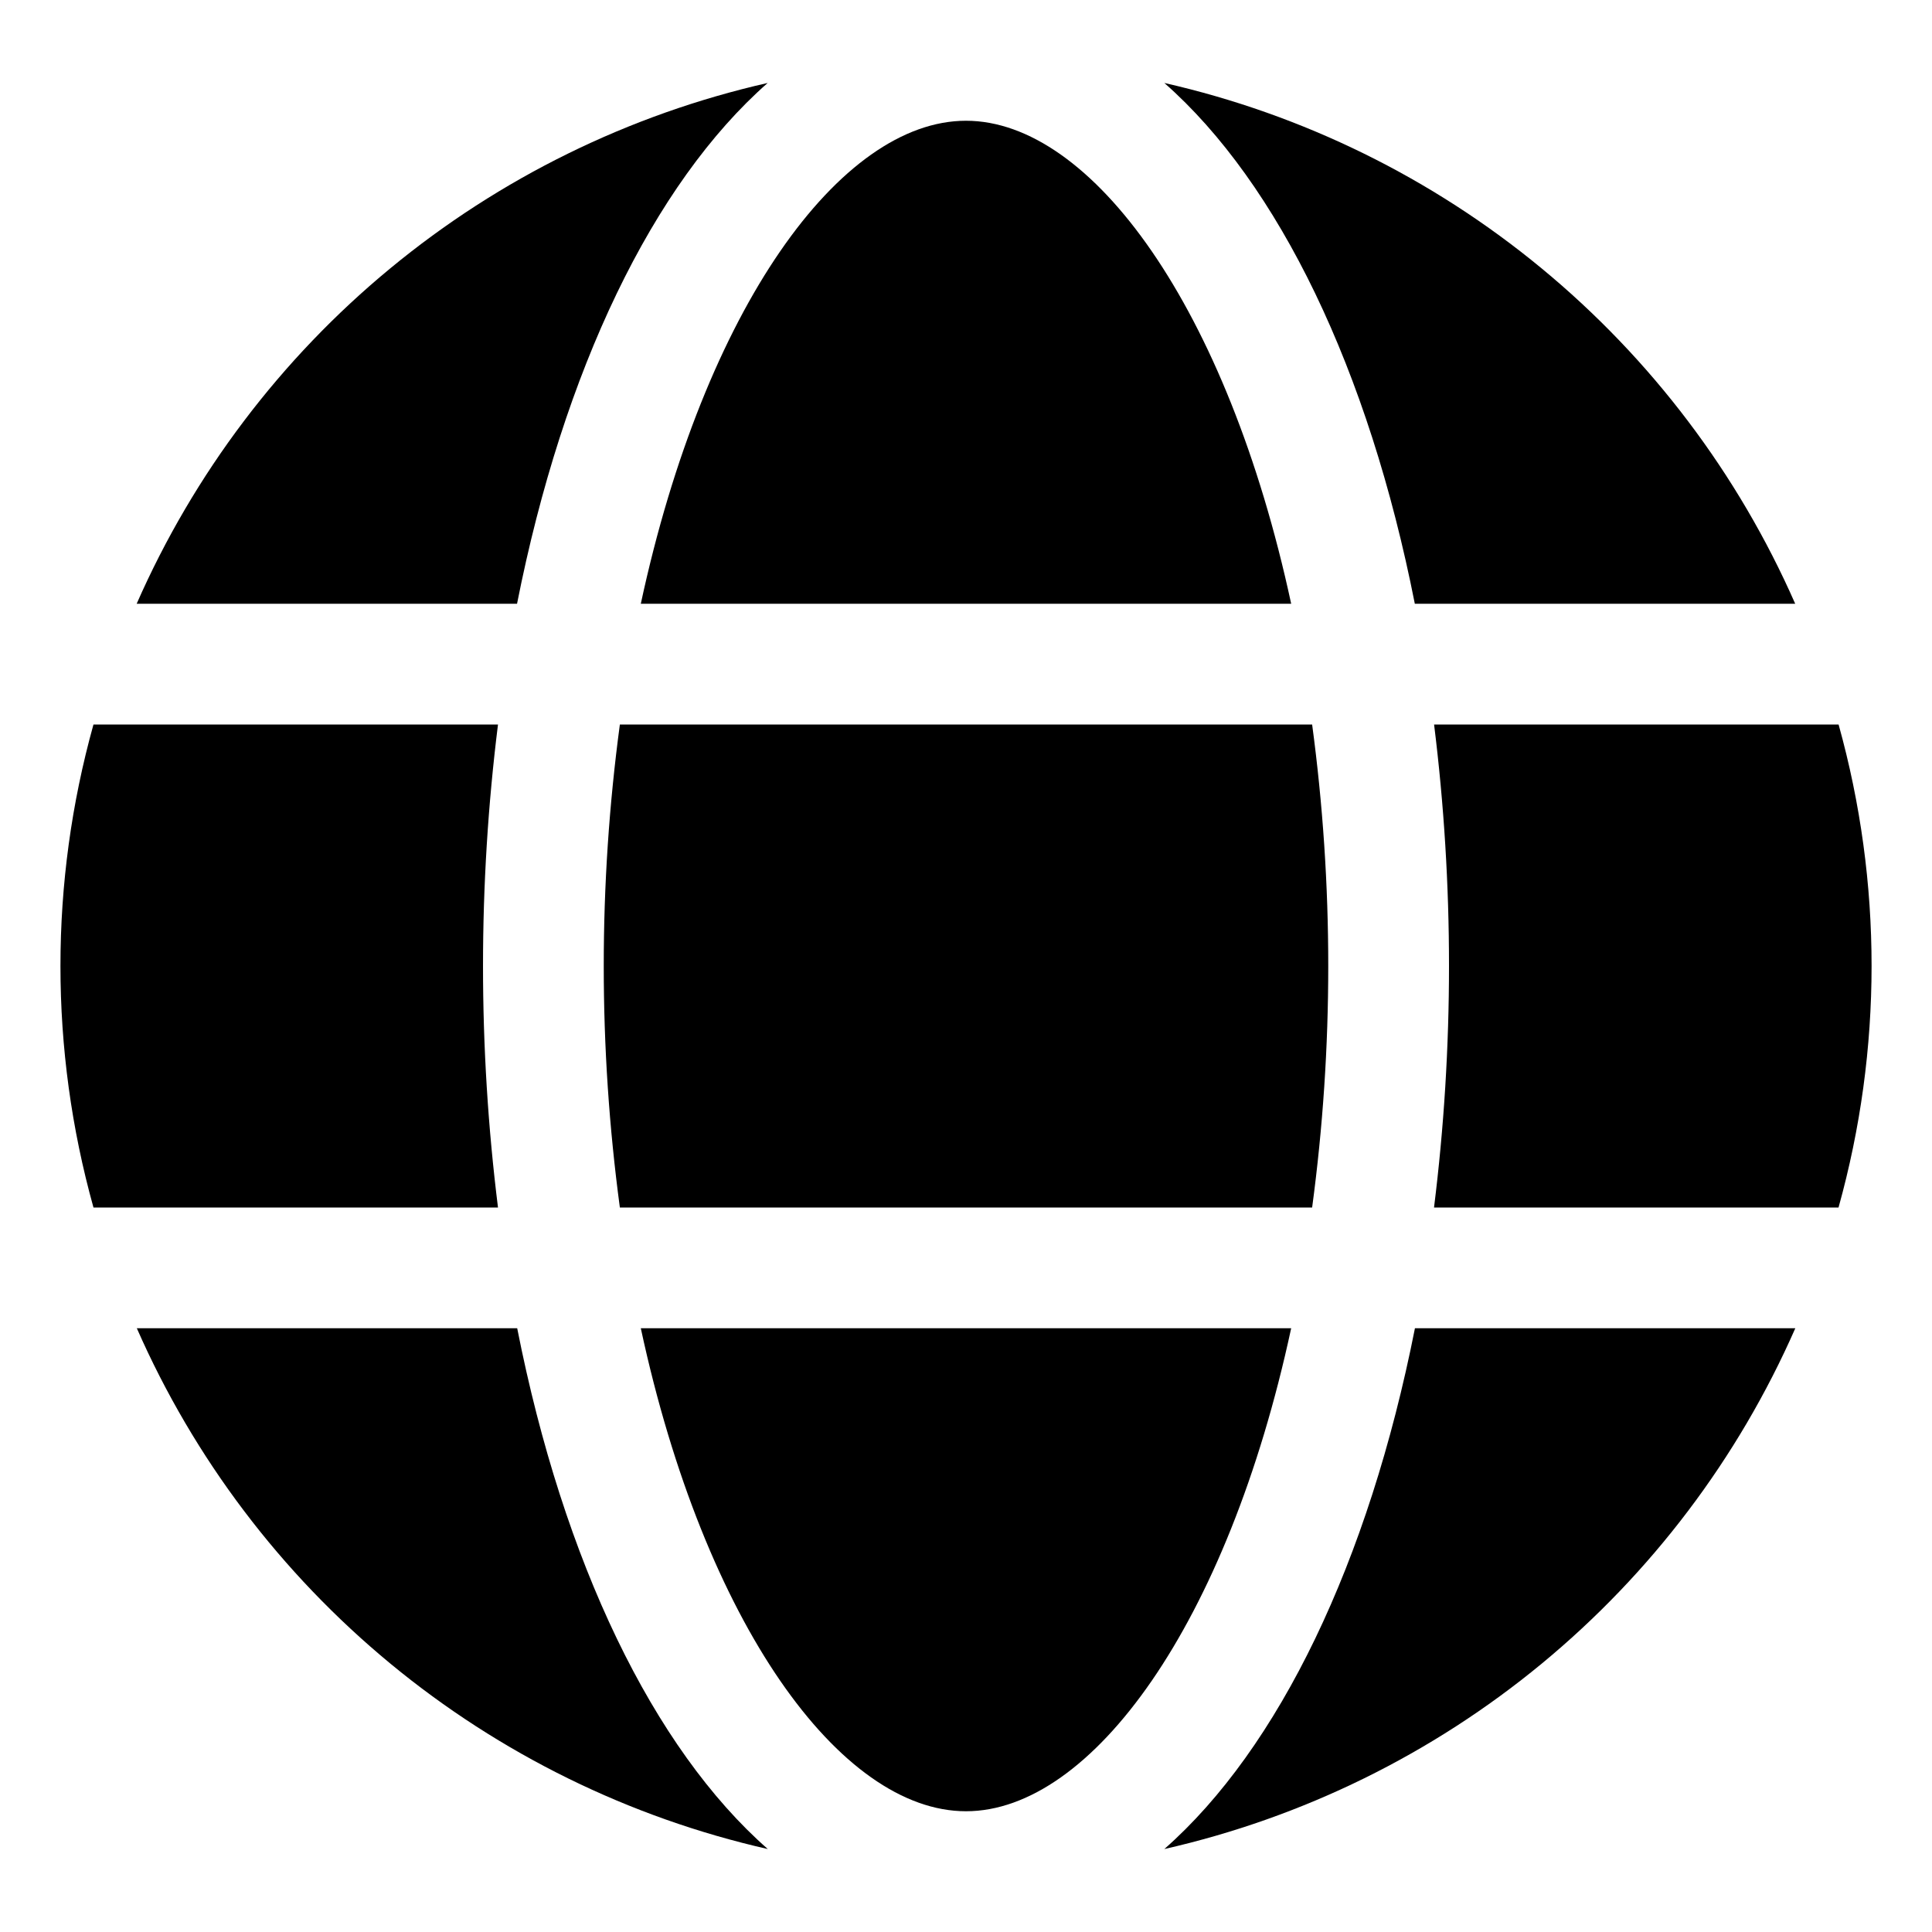
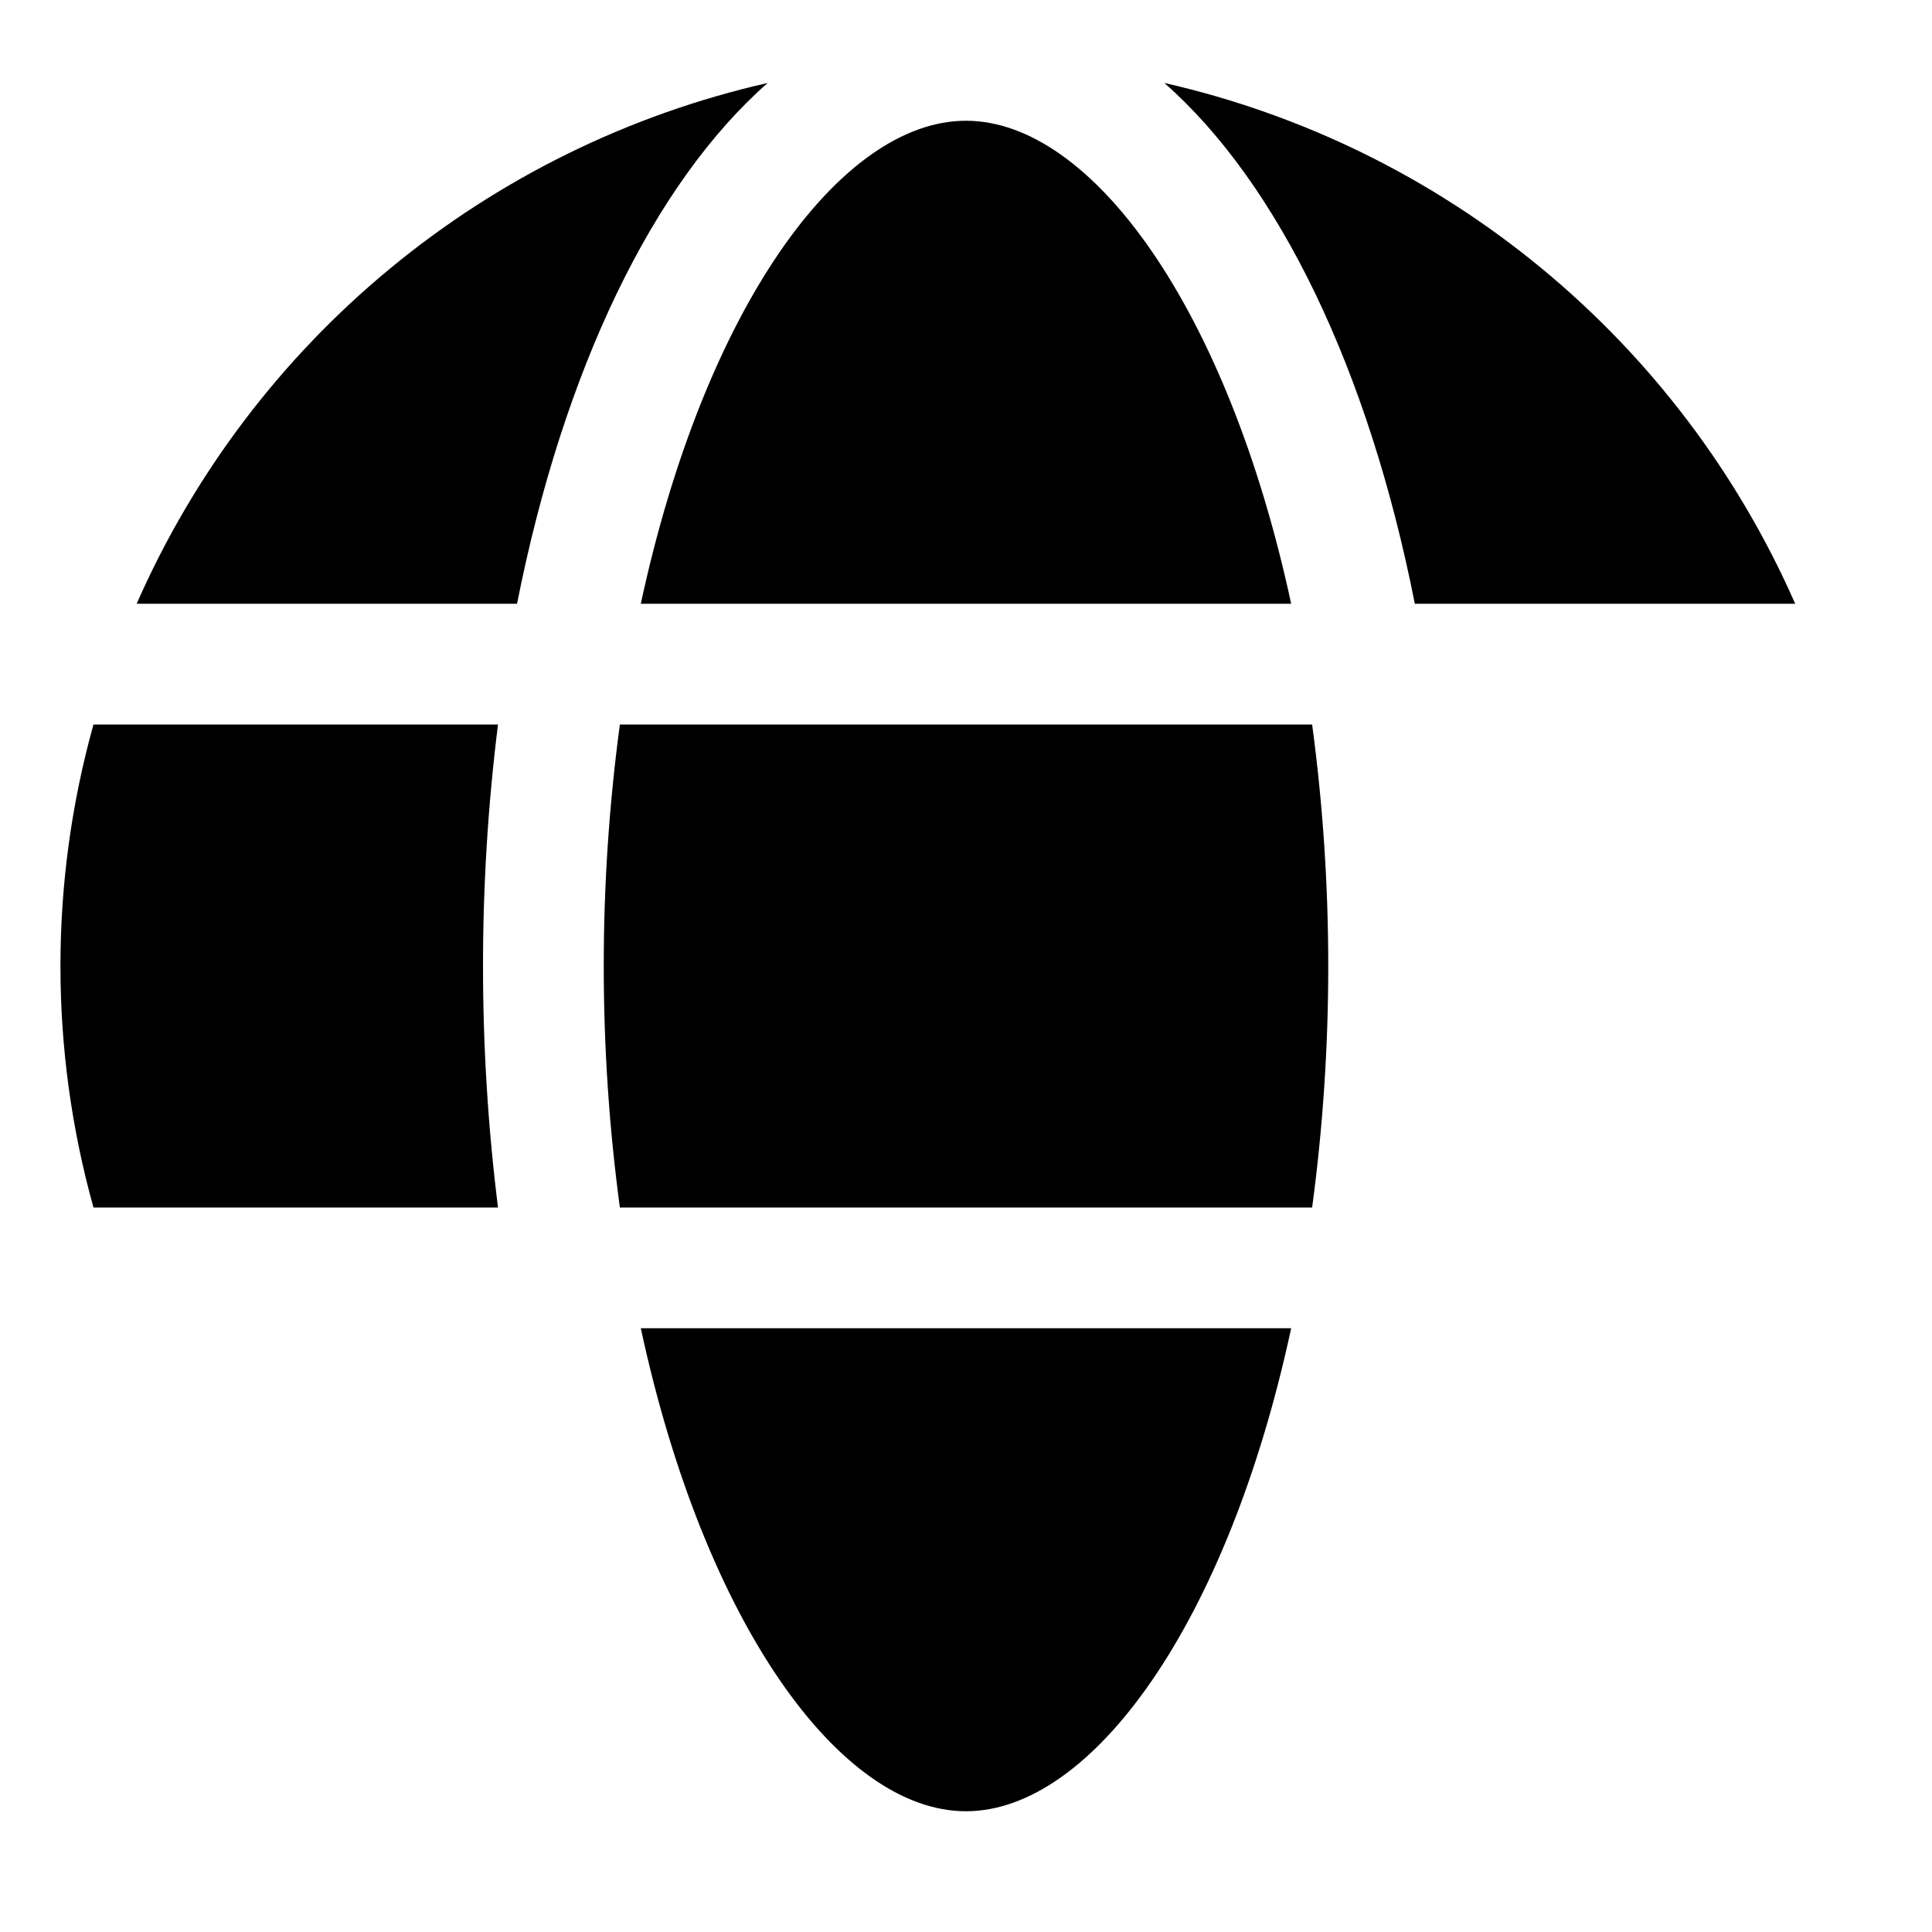
<svg xmlns="http://www.w3.org/2000/svg" width="100" height="100" viewBox="0 0 100 100" fill="none">
  <path d="M66.831 31.25C63.534 15.938 56.502 6.25 49.999 6.25C43.496 6.25 36.465 15.938 33.168 31.25H66.831Z" fill="url(#paint0_linear_3160_11396)" style="" />
  <path d="M31.25 50C31.249 54.181 31.528 58.357 32.084 62.5H67.916C68.472 58.357 68.751 54.181 68.75 50C68.751 45.819 68.472 41.643 67.916 37.5H32.084C31.528 41.643 31.249 45.819 31.25 50Z" fill="url(#paint1_linear_3160_11396)" style="" />
  <path d="M33.168 68.75C36.465 84.062 43.496 93.75 49.999 93.75C56.502 93.75 63.534 84.062 66.831 68.75H33.168Z" fill="url(#paint2_linear_3160_11396)" style="" />
  <path d="M73.231 31.25H92.919C89.961 24.518 85.466 18.573 79.795 13.892C74.125 9.211 67.436 5.923 60.266 4.294C66.194 9.51 70.844 19.153 73.231 31.25Z" fill="url(#paint3_linear_3160_11396)" style="" />
-   <path d="M95.165 37.5H74.228C74.743 41.647 75.001 45.821 75 50C75 54.179 74.741 58.353 74.225 62.5H95.162C97.441 54.322 97.444 45.678 95.165 37.5Z" fill="url(#paint4_linear_3160_11396)" style="" />
-   <path d="M60.266 95.706C67.437 94.078 74.127 90.791 79.799 86.11C85.471 81.428 89.966 75.483 92.925 68.75H73.237C70.844 80.847 66.194 90.491 60.266 95.706Z" fill="url(#paint5_linear_3160_11396)" style="" />
-   <path d="M26.77 68.75H7.082C10.041 75.483 14.536 81.428 20.208 86.11C25.88 90.791 32.57 94.078 39.741 95.706C33.807 90.491 29.157 80.847 26.77 68.75Z" fill="url(#paint6_linear_3160_11396)" style="" />
  <path d="M39.734 4.294C32.562 5.923 25.872 9.209 20.2 13.891C14.528 18.572 10.033 24.517 7.074 31.25H26.762C29.155 19.153 33.806 9.51 39.734 4.294Z" fill="url(#paint7_linear_3160_11396)" style="" />
  <path d="M25.001 50C25 45.821 25.259 41.647 25.776 37.5H4.838C2.559 45.678 2.559 54.322 4.838 62.5H25.776C25.259 58.353 25 54.179 25.001 50Z" fill="url(#paint8_linear_3160_11396)" style="" />
  <defs>
    <linearGradient id="paint0_linear_3160_11396" x1="-4.829" y1="78.091" x2="66.149" y2="9.691" gradientUnits="userSpaceOnUse">
      <stop stop-color="#00A1E2" style="stop-color:#00A1E2;stop-color:color(display-p3 0 0.631 0.886);stop-opacity:1;" />
      <stop offset="1" stop-color="#00E0A5" style="stop-color:#00E0A5;stop-color:color(display-p3 0 0.878 0.647);stop-opacity:1;" />
    </linearGradient>
    <linearGradient id="paint1_linear_3160_11396" x1="7.534" y1="90.919" x2="78.516" y2="22.522" gradientUnits="userSpaceOnUse">
      <stop stop-color="#00A1E2" style="stop-color:#00A1E2;stop-color:color(display-p3 0 0.631 0.886);stop-opacity:1;" />
      <stop offset="1" stop-color="#00E0A5" style="stop-color:#00E0A5;stop-color:color(display-p3 0 0.878 0.647);stop-opacity:1;" />
    </linearGradient>
    <linearGradient id="paint2_linear_3160_11396" x1="19.899" y1="103.75" x2="90.877" y2="35.353" gradientUnits="userSpaceOnUse">
      <stop stop-color="#00A1E2" style="stop-color:#00A1E2;stop-color:color(display-p3 0 0.631 0.886);stop-opacity:1;" />
      <stop offset="1" stop-color="#00E0A5" style="stop-color:#00E0A5;stop-color:color(display-p3 0 0.878 0.647);stop-opacity:1;" />
    </linearGradient>
    <linearGradient id="paint3_linear_3160_11396" x1="4.238" y1="87.497" x2="75.216" y2="19.1" gradientUnits="userSpaceOnUse">
      <stop stop-color="#00A1E2" style="stop-color:#00A1E2;stop-color:color(display-p3 0 0.631 0.886);stop-opacity:1;" />
      <stop offset="1" stop-color="#00E0A5" style="stop-color:#00E0A5;stop-color:color(display-p3 0 0.878 0.647);stop-opacity:1;" />
    </linearGradient>
    <linearGradient id="paint4_linear_3160_11396" x1="24.24" y1="108.256" x2="95.222" y2="39.856" gradientUnits="userSpaceOnUse">
      <stop stop-color="#00A1E2" style="stop-color:#00A1E2;stop-color:color(display-p3 0 0.631 0.886);stop-opacity:1;" />
      <stop offset="1" stop-color="#00E0A5" style="stop-color:#00E0A5;stop-color:color(display-p3 0 0.878 0.647);stop-opacity:1;" />
    </linearGradient>
    <linearGradient id="paint5_linear_3160_11396" x1="34.056" y1="118.441" x2="105.034" y2="50.044" gradientUnits="userSpaceOnUse">
      <stop stop-color="#00A1E2" style="stop-color:#00A1E2;stop-color:color(display-p3 0 0.631 0.886);stop-opacity:1;" />
      <stop offset="1" stop-color="#00E0A5" style="stop-color:#00E0A5;stop-color:color(display-p3 0 0.878 0.647);stop-opacity:1;" />
    </linearGradient>
    <linearGradient id="paint6_linear_3160_11396" x1="10.835" y1="94.344" x2="81.813" y2="25.944" gradientUnits="userSpaceOnUse">
      <stop stop-color="#00A1E2" style="stop-color:#00A1E2;stop-color:color(display-p3 0 0.631 0.886);stop-opacity:1;" />
      <stop offset="1" stop-color="#00E0A5" style="stop-color:#00E0A5;stop-color:color(display-p3 0 0.878 0.647);stop-opacity:1;" />
    </linearGradient>
    <linearGradient id="paint7_linear_3160_11396" x1="-18.985" y1="63.4" x2="51.996" y2="-5" gradientUnits="userSpaceOnUse">
      <stop stop-color="#00A1E2" style="stop-color:#00A1E2;stop-color:color(display-p3 0 0.631 0.886);stop-opacity:1;" />
      <stop offset="1" stop-color="#00E0A5" style="stop-color:#00E0A5;stop-color:color(display-p3 0 0.878 0.647);stop-opacity:1;" />
    </linearGradient>
    <linearGradient id="paint8_linear_3160_11396" x1="-9.168" y1="73.584" x2="61.81" y2="5.188" gradientUnits="userSpaceOnUse">
      <stop stop-color="#00A1E2" style="stop-color:#00A1E2;stop-color:color(display-p3 0 0.631 0.886);stop-opacity:1;" />
      <stop offset="1" stop-color="#00E0A5" style="stop-color:#00E0A5;stop-color:color(display-p3 0 0.878 0.647);stop-opacity:1;" />
    </linearGradient>
  </defs>
</svg>